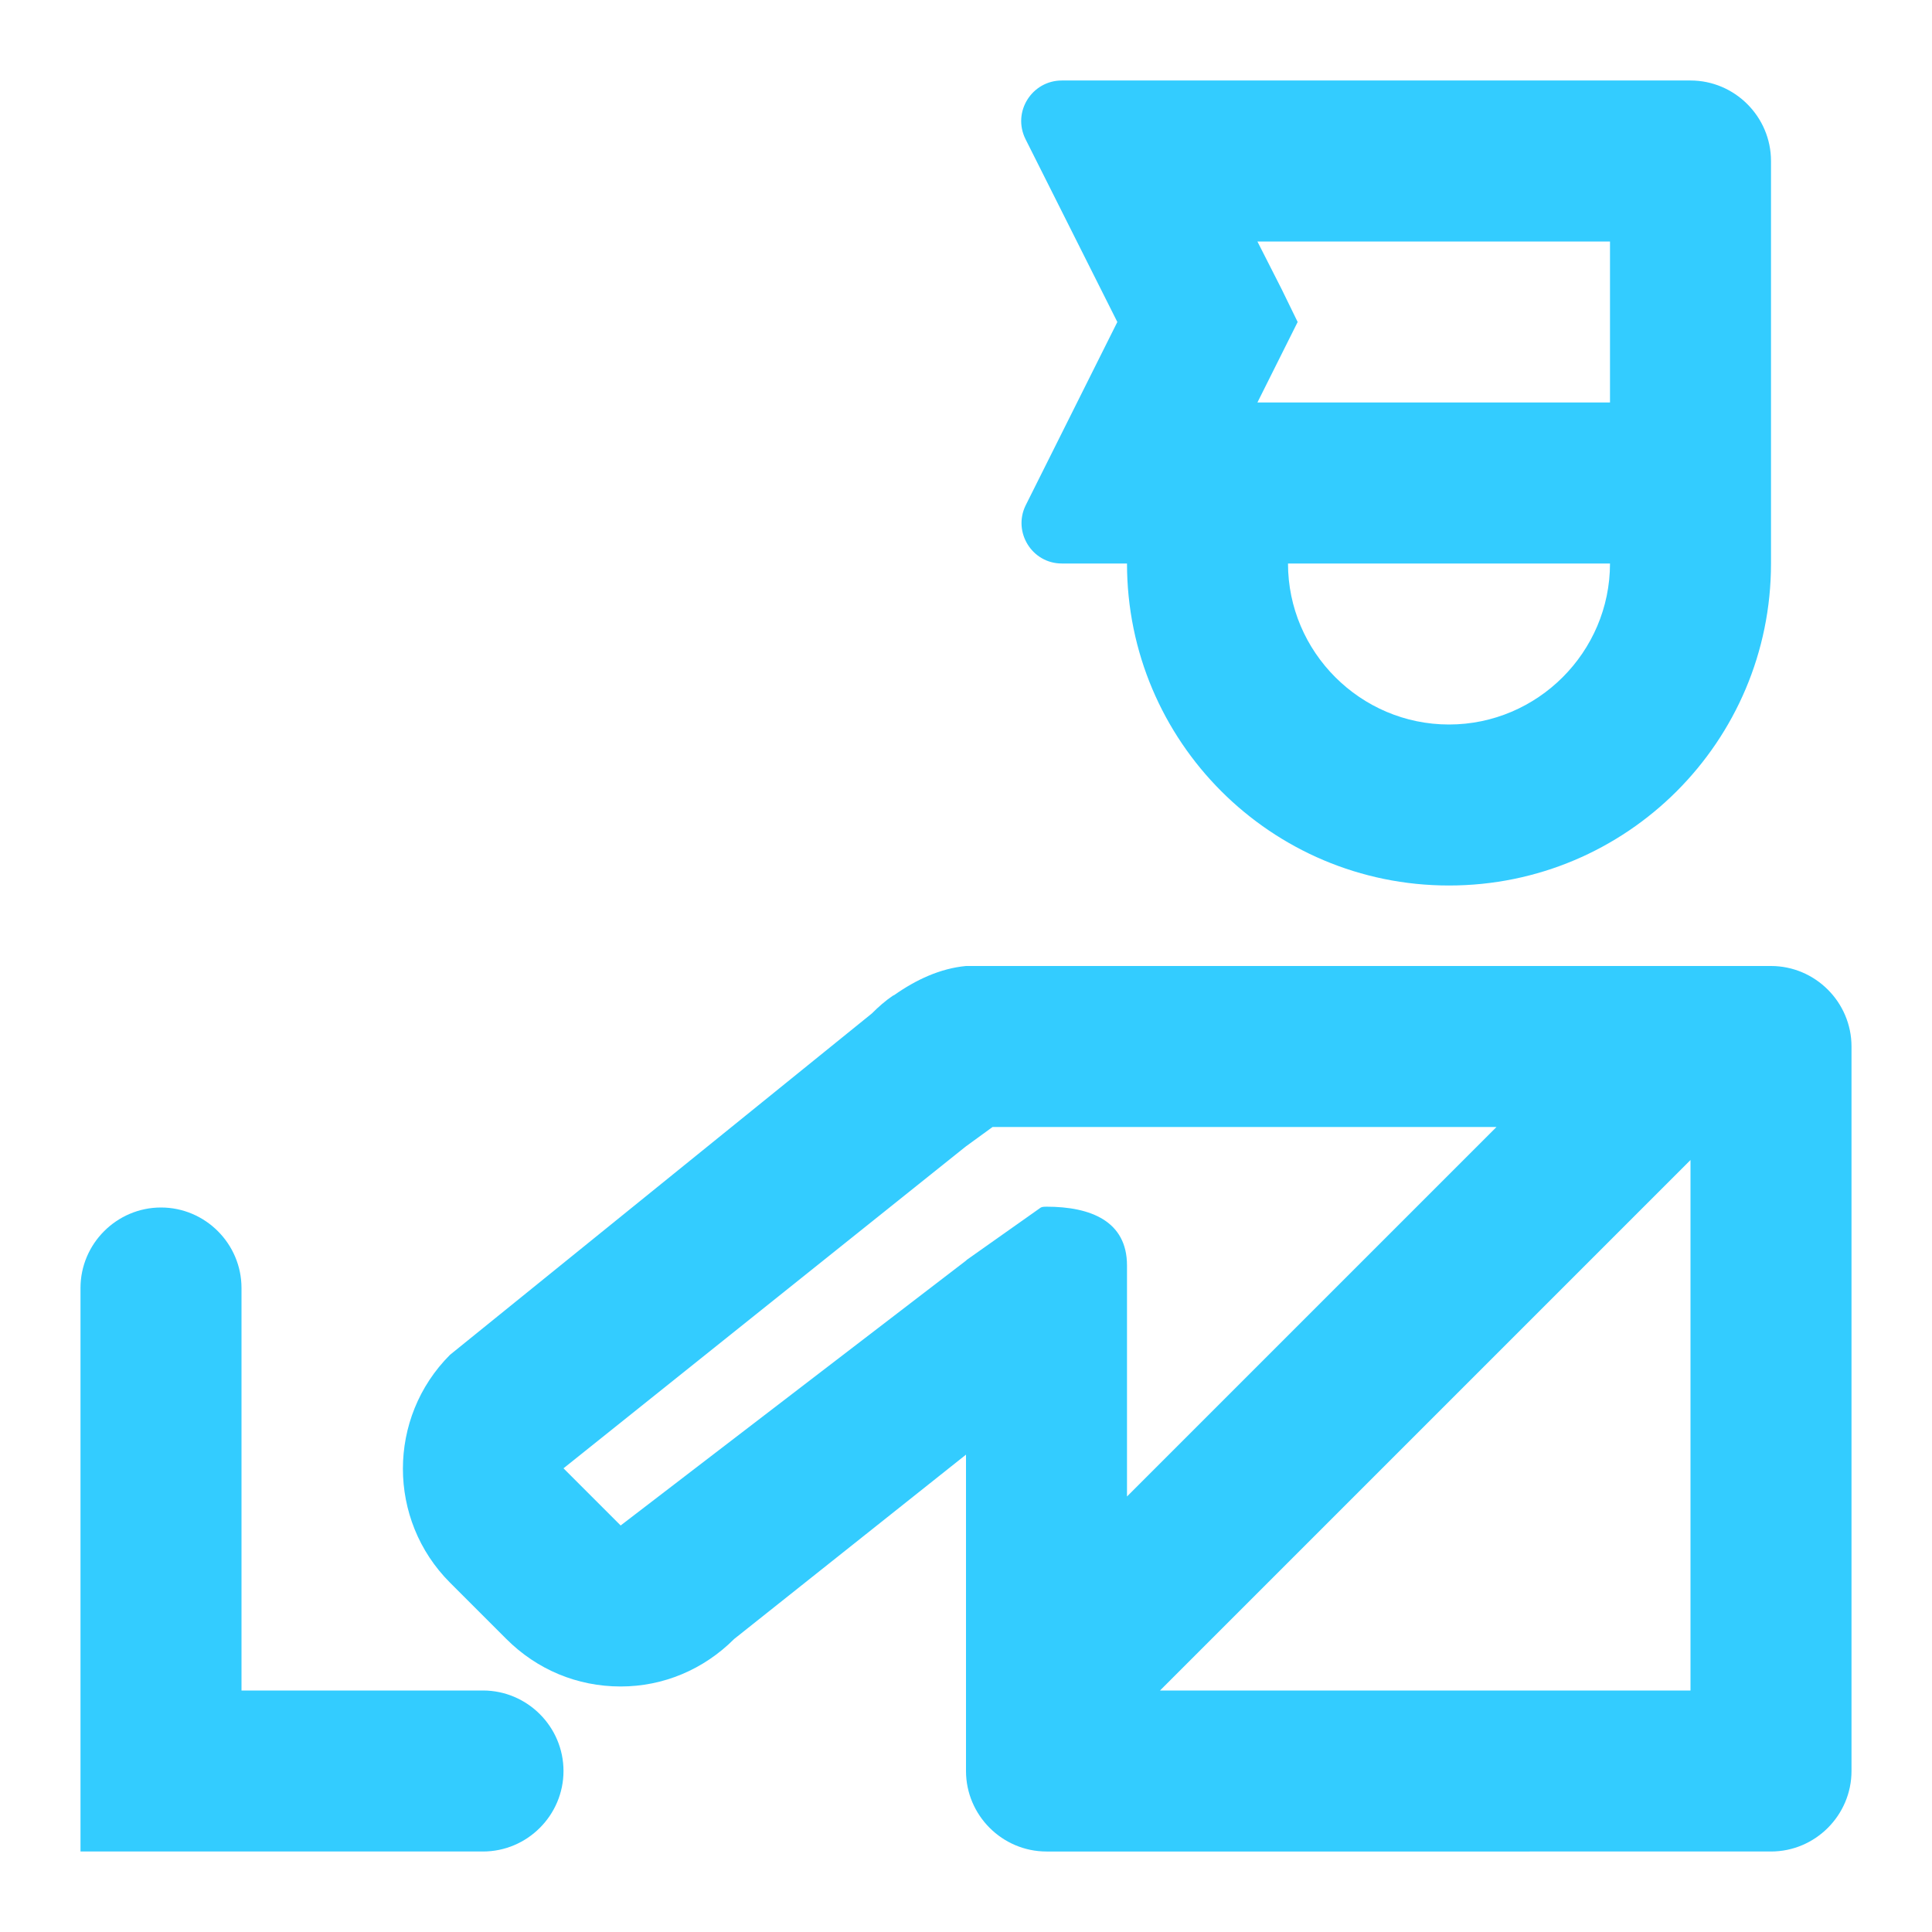
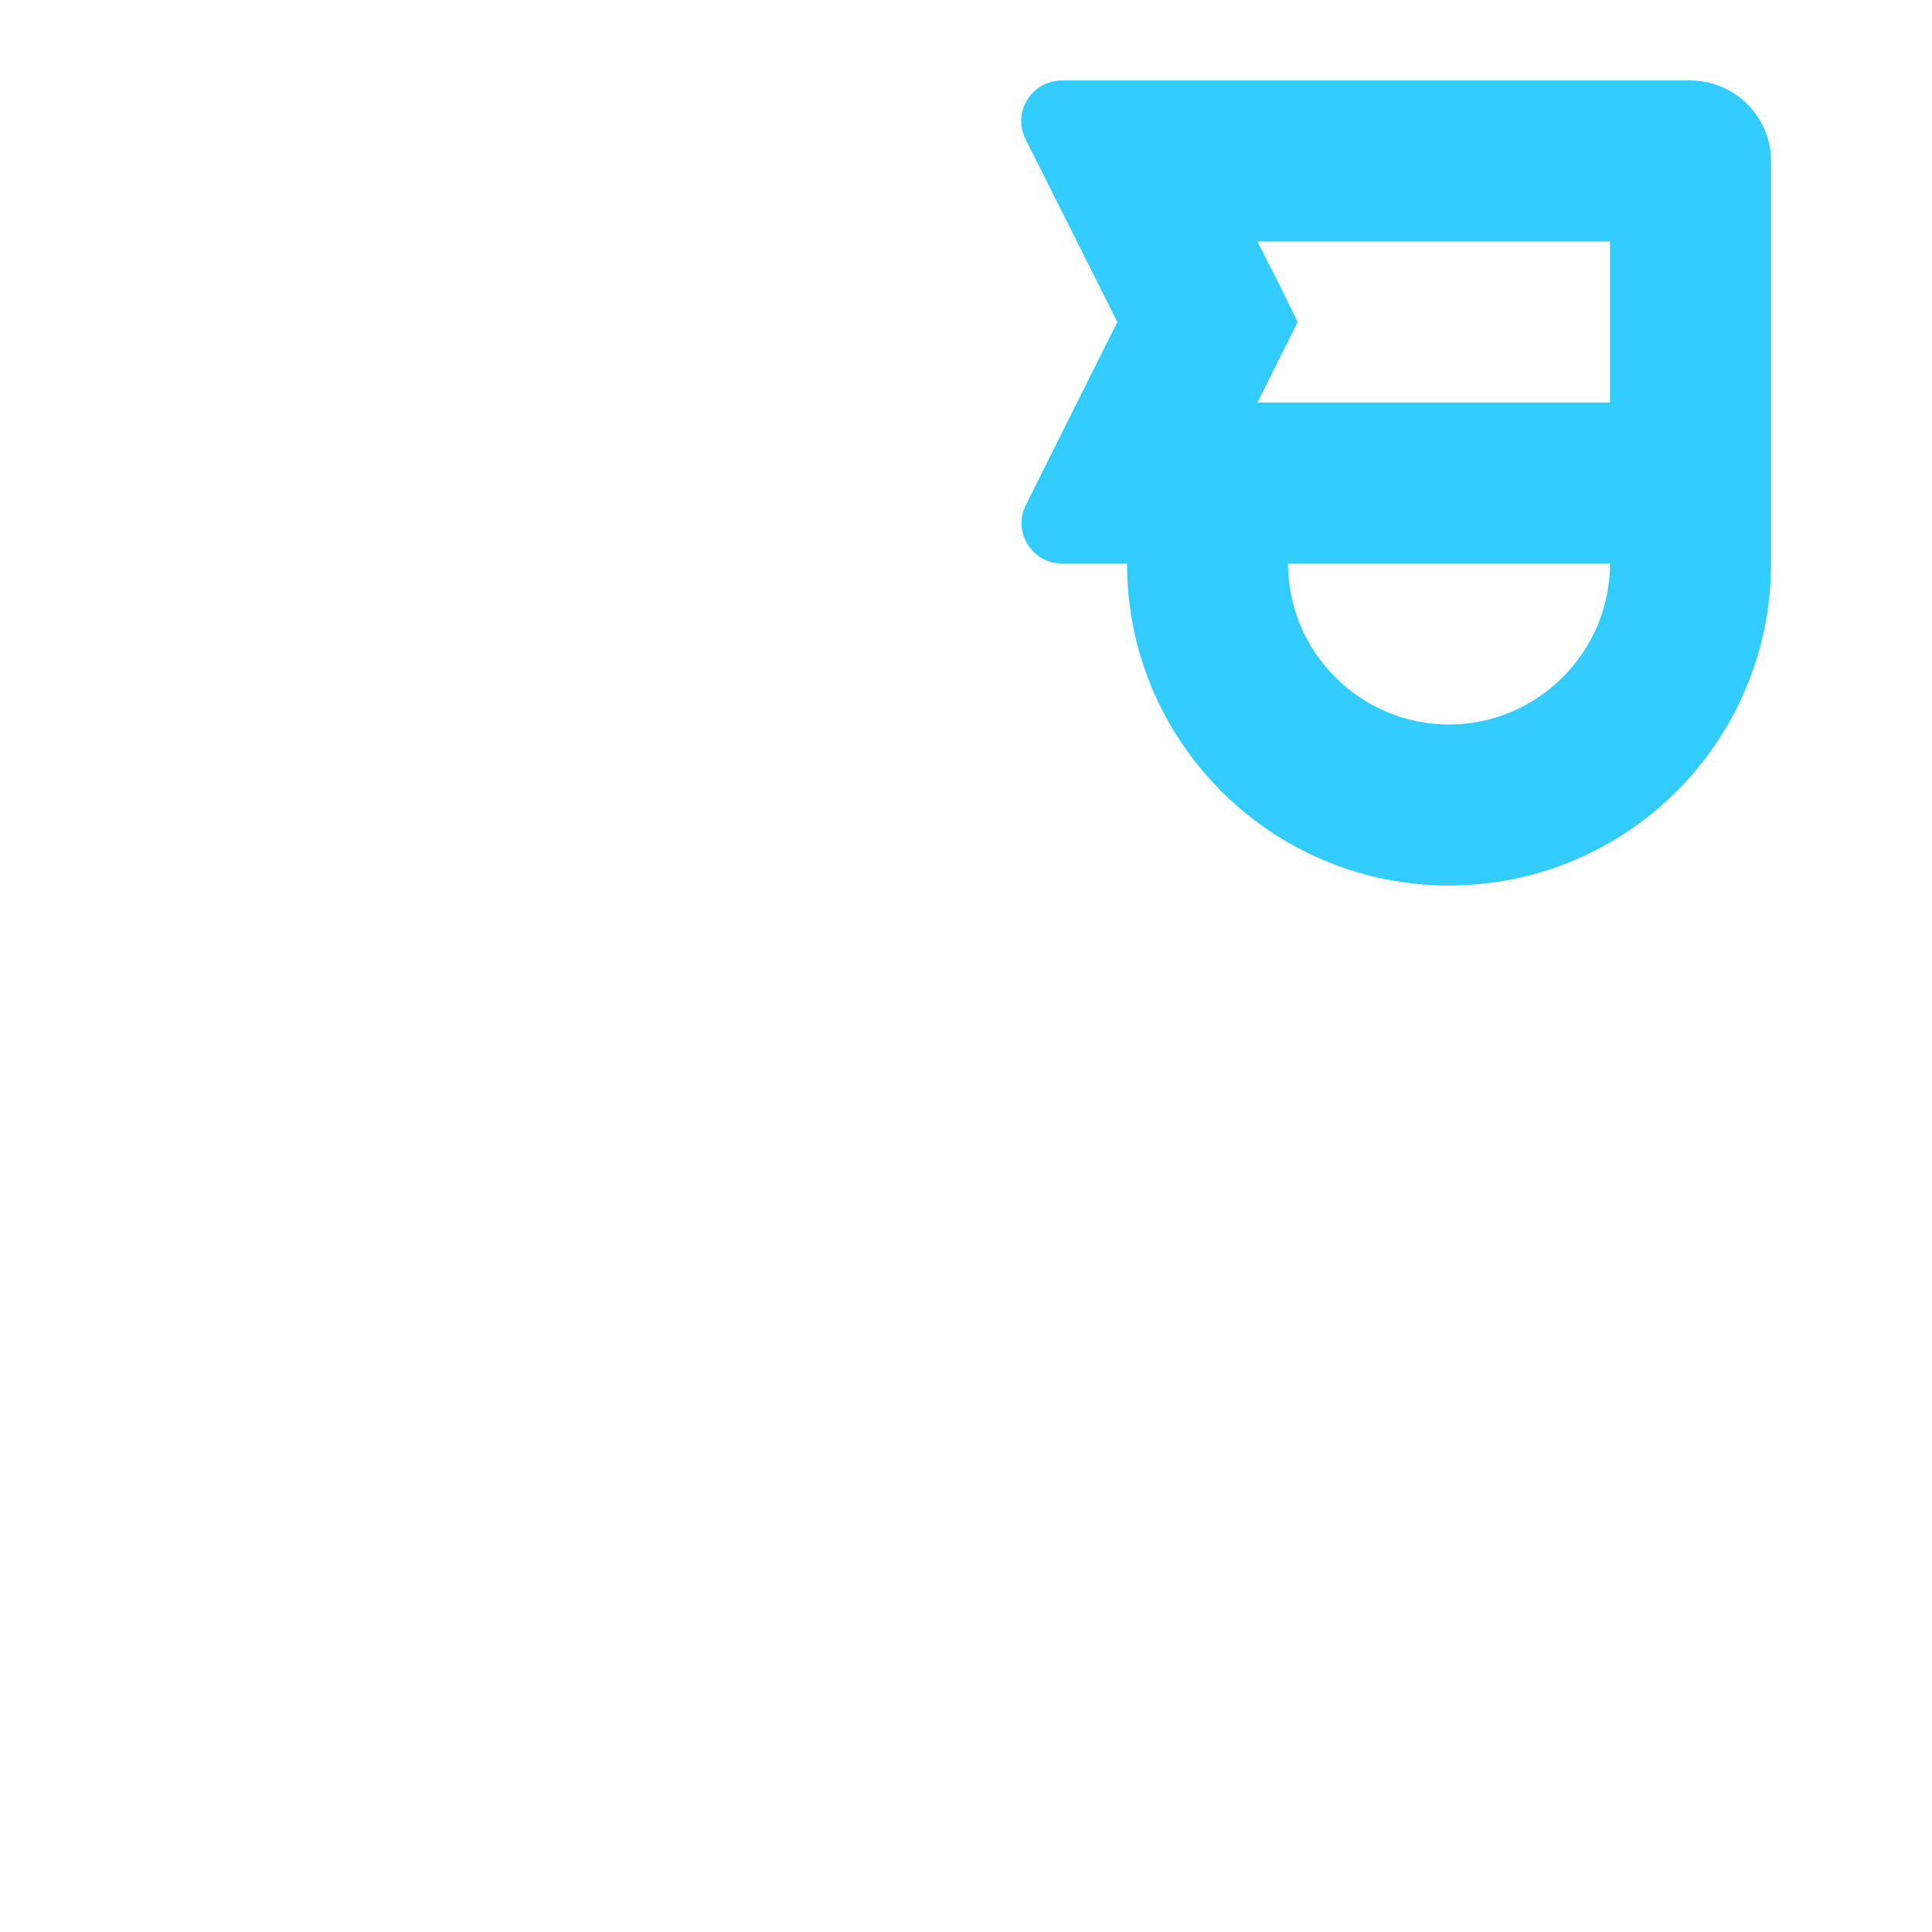
<svg xmlns="http://www.w3.org/2000/svg" version="1.1" id="Calque_1" x="0px" y="0px" viewBox="0 0 24 24" style="enable-background:new 0 0 24 24;" xml:space="preserve" fill="#33ccff">
  <g>
-     <path d="M22,12h-8.13H12c-0.32,0.03-0.62,0.17-0.89,0.36l-0.02,0.01c-0.09,0.06-0.18,0.14-0.26,0.22l-5.24,4.24   c-0.78,0.78-0.78,2.05,0,2.83l0.7,0.7c0.38,0.38,0.88,0.59,1.42,0.59c0.53,0,1.03-0.21,1.41-0.59L12,18.07V22c0,0.55,0.45,1,1,1H22   c0.55,0,1-0.45,1-1v-9C23,12.45,22.55,12,22,12z M7.71,18.95L7,18.24l5-4L12.33,14h1.48h0.06h4.72L14,18.59v-0.87v-1.24v-0.76   c0-0.55-0.45-0.73-1-0.73c-0.02,0-0.05,0-0.07,0.01l-0.92,0.65L12,15.66L7.71,18.95z M14.41,21L21,14.41V21H14.41z" />
    <path d="M13.19,7H14c0,2.21,1.79,4,4,4s4-1.79,4-4V2c0-0.55-0.45-1-1-1h-7.81c-0.37,0-0.62,0.39-0.45,0.73L13.88,4l-1.14,2.28   C12.58,6.61,12.82,7,13.19,7z M18,9c-1.1,0-2-0.9-2-2h4C20,8.1,19.1,9,18,9z M20,3v0.54V5h-2h-2.38l0.5-1l-0.2-0.41L15.62,3H20z" />
-     <path d="M6,21H3v-5c0-0.55-0.45-1-1-1s-1,0.45-1,1v5v2h5c0.55,0,1-0.45,1-1C7,21.45,6.55,21,6,21z" />
  </g>
</svg>